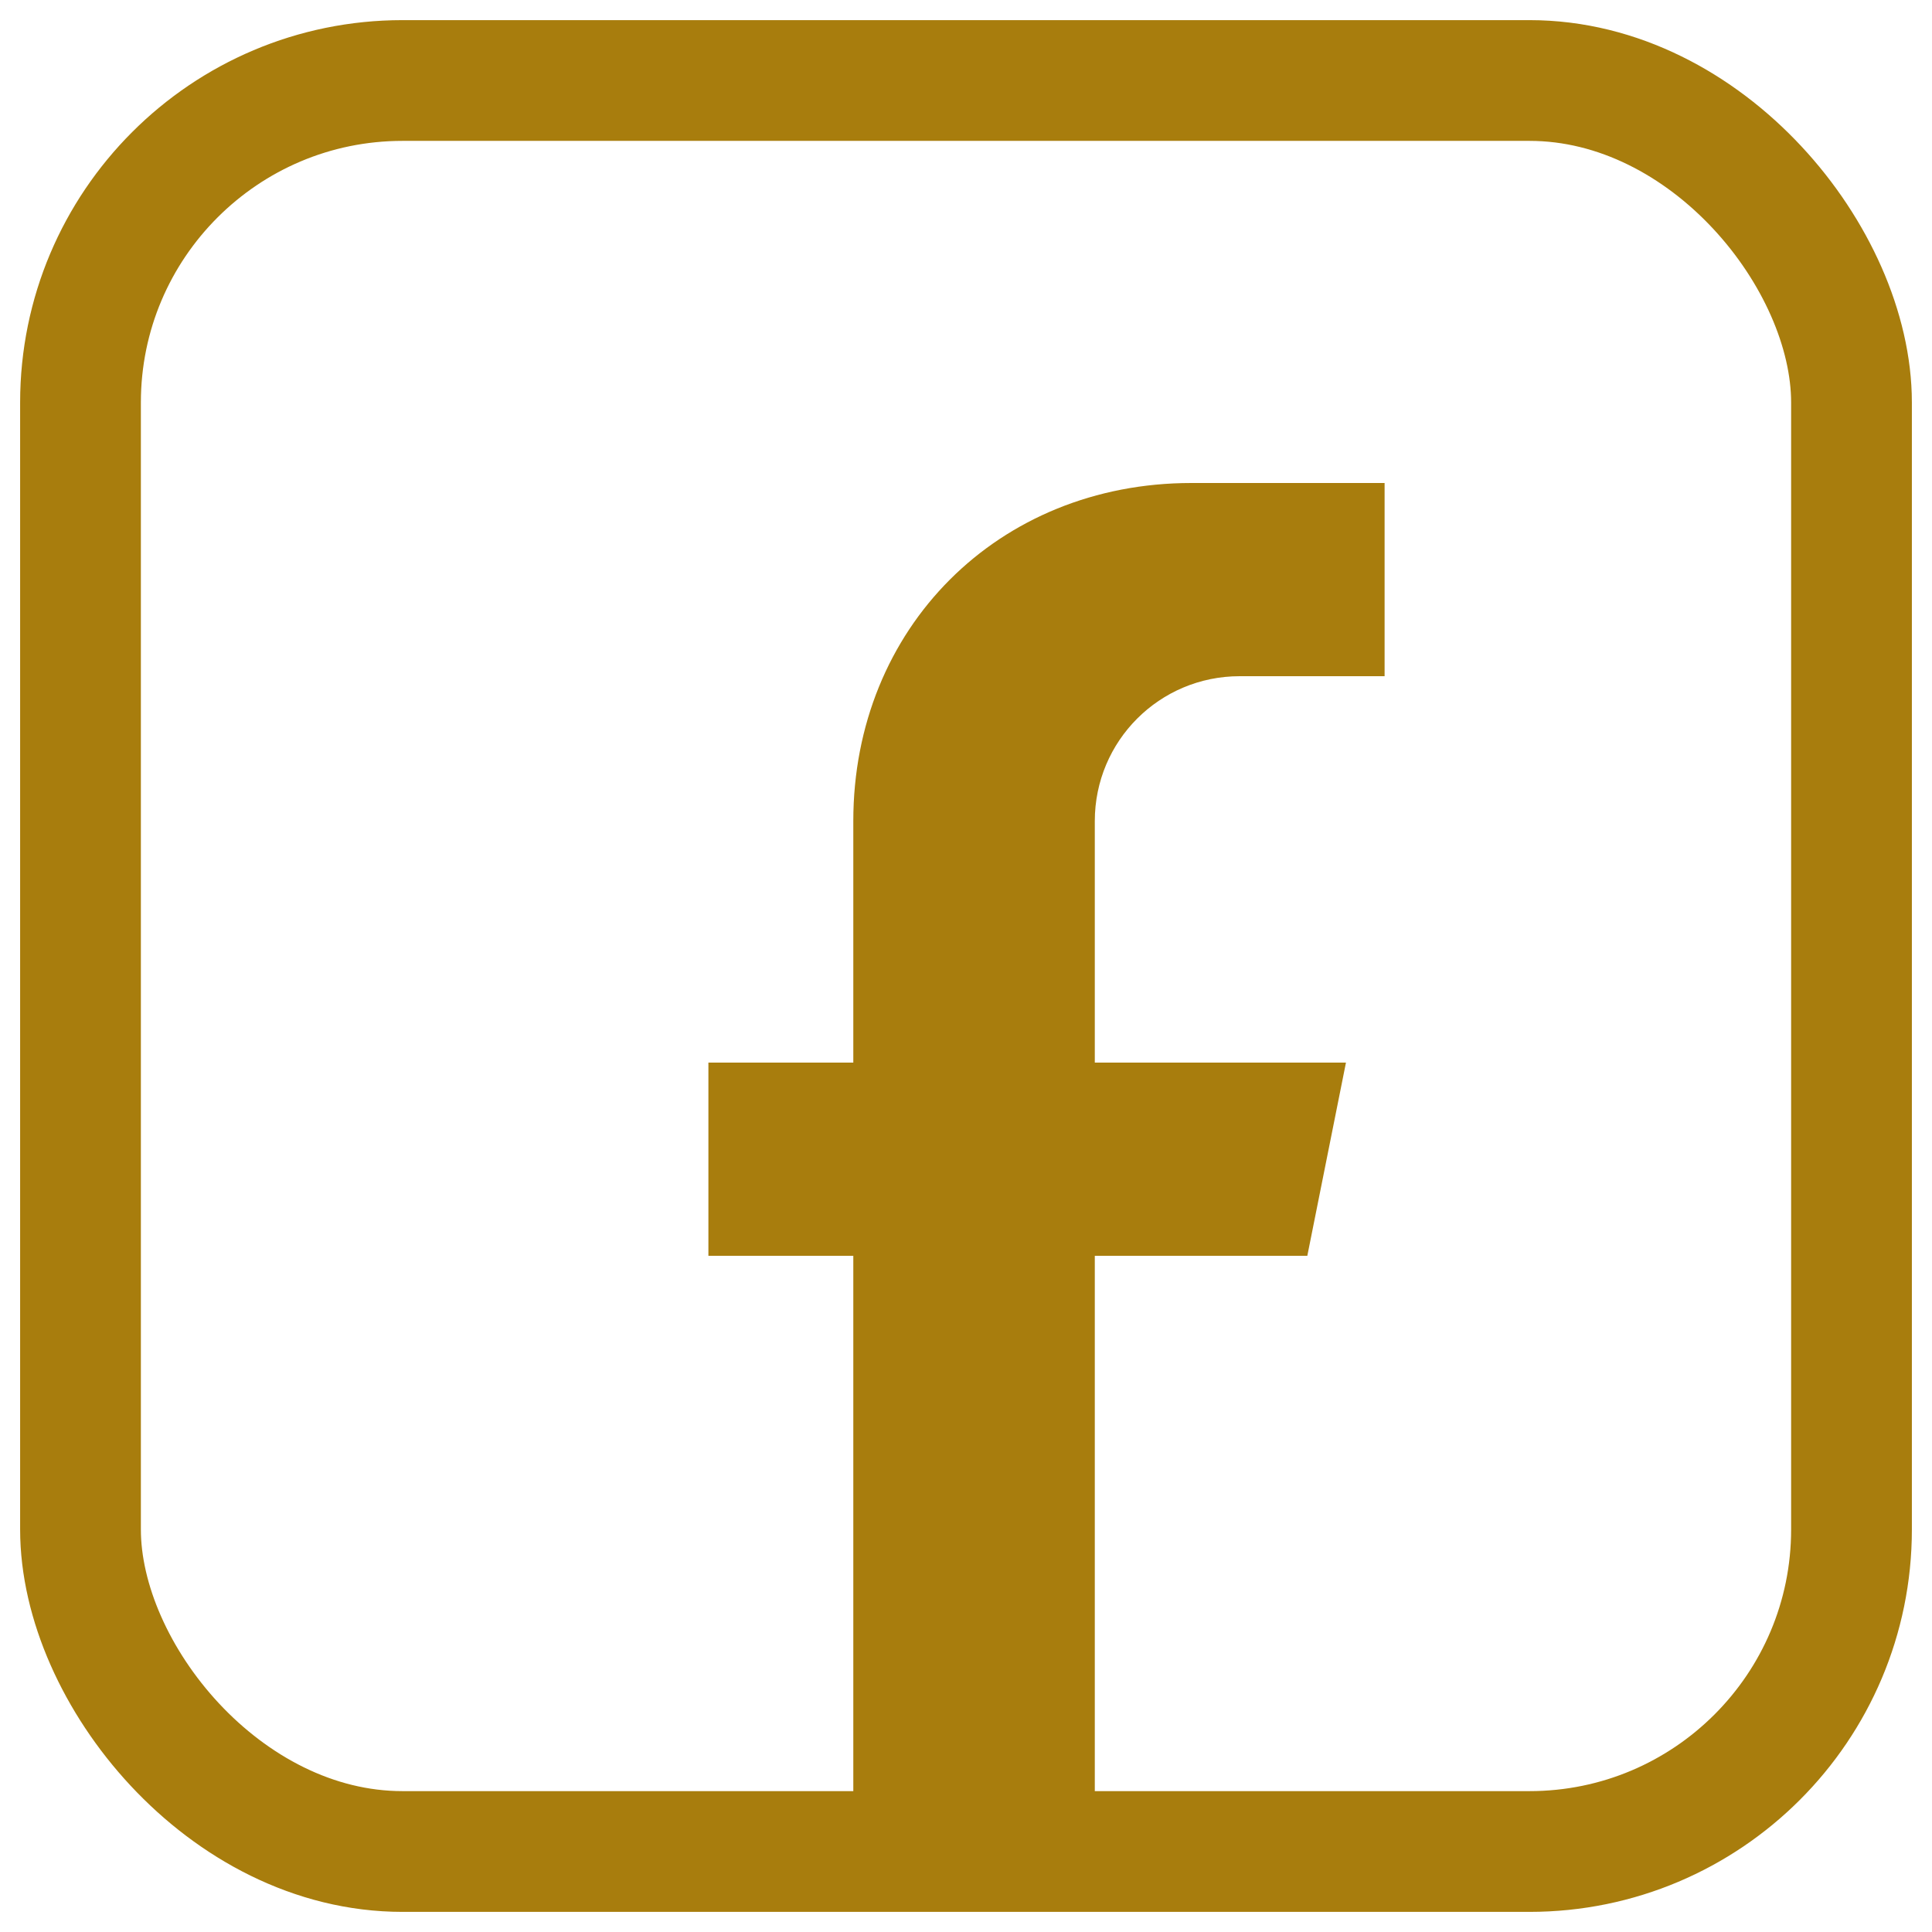
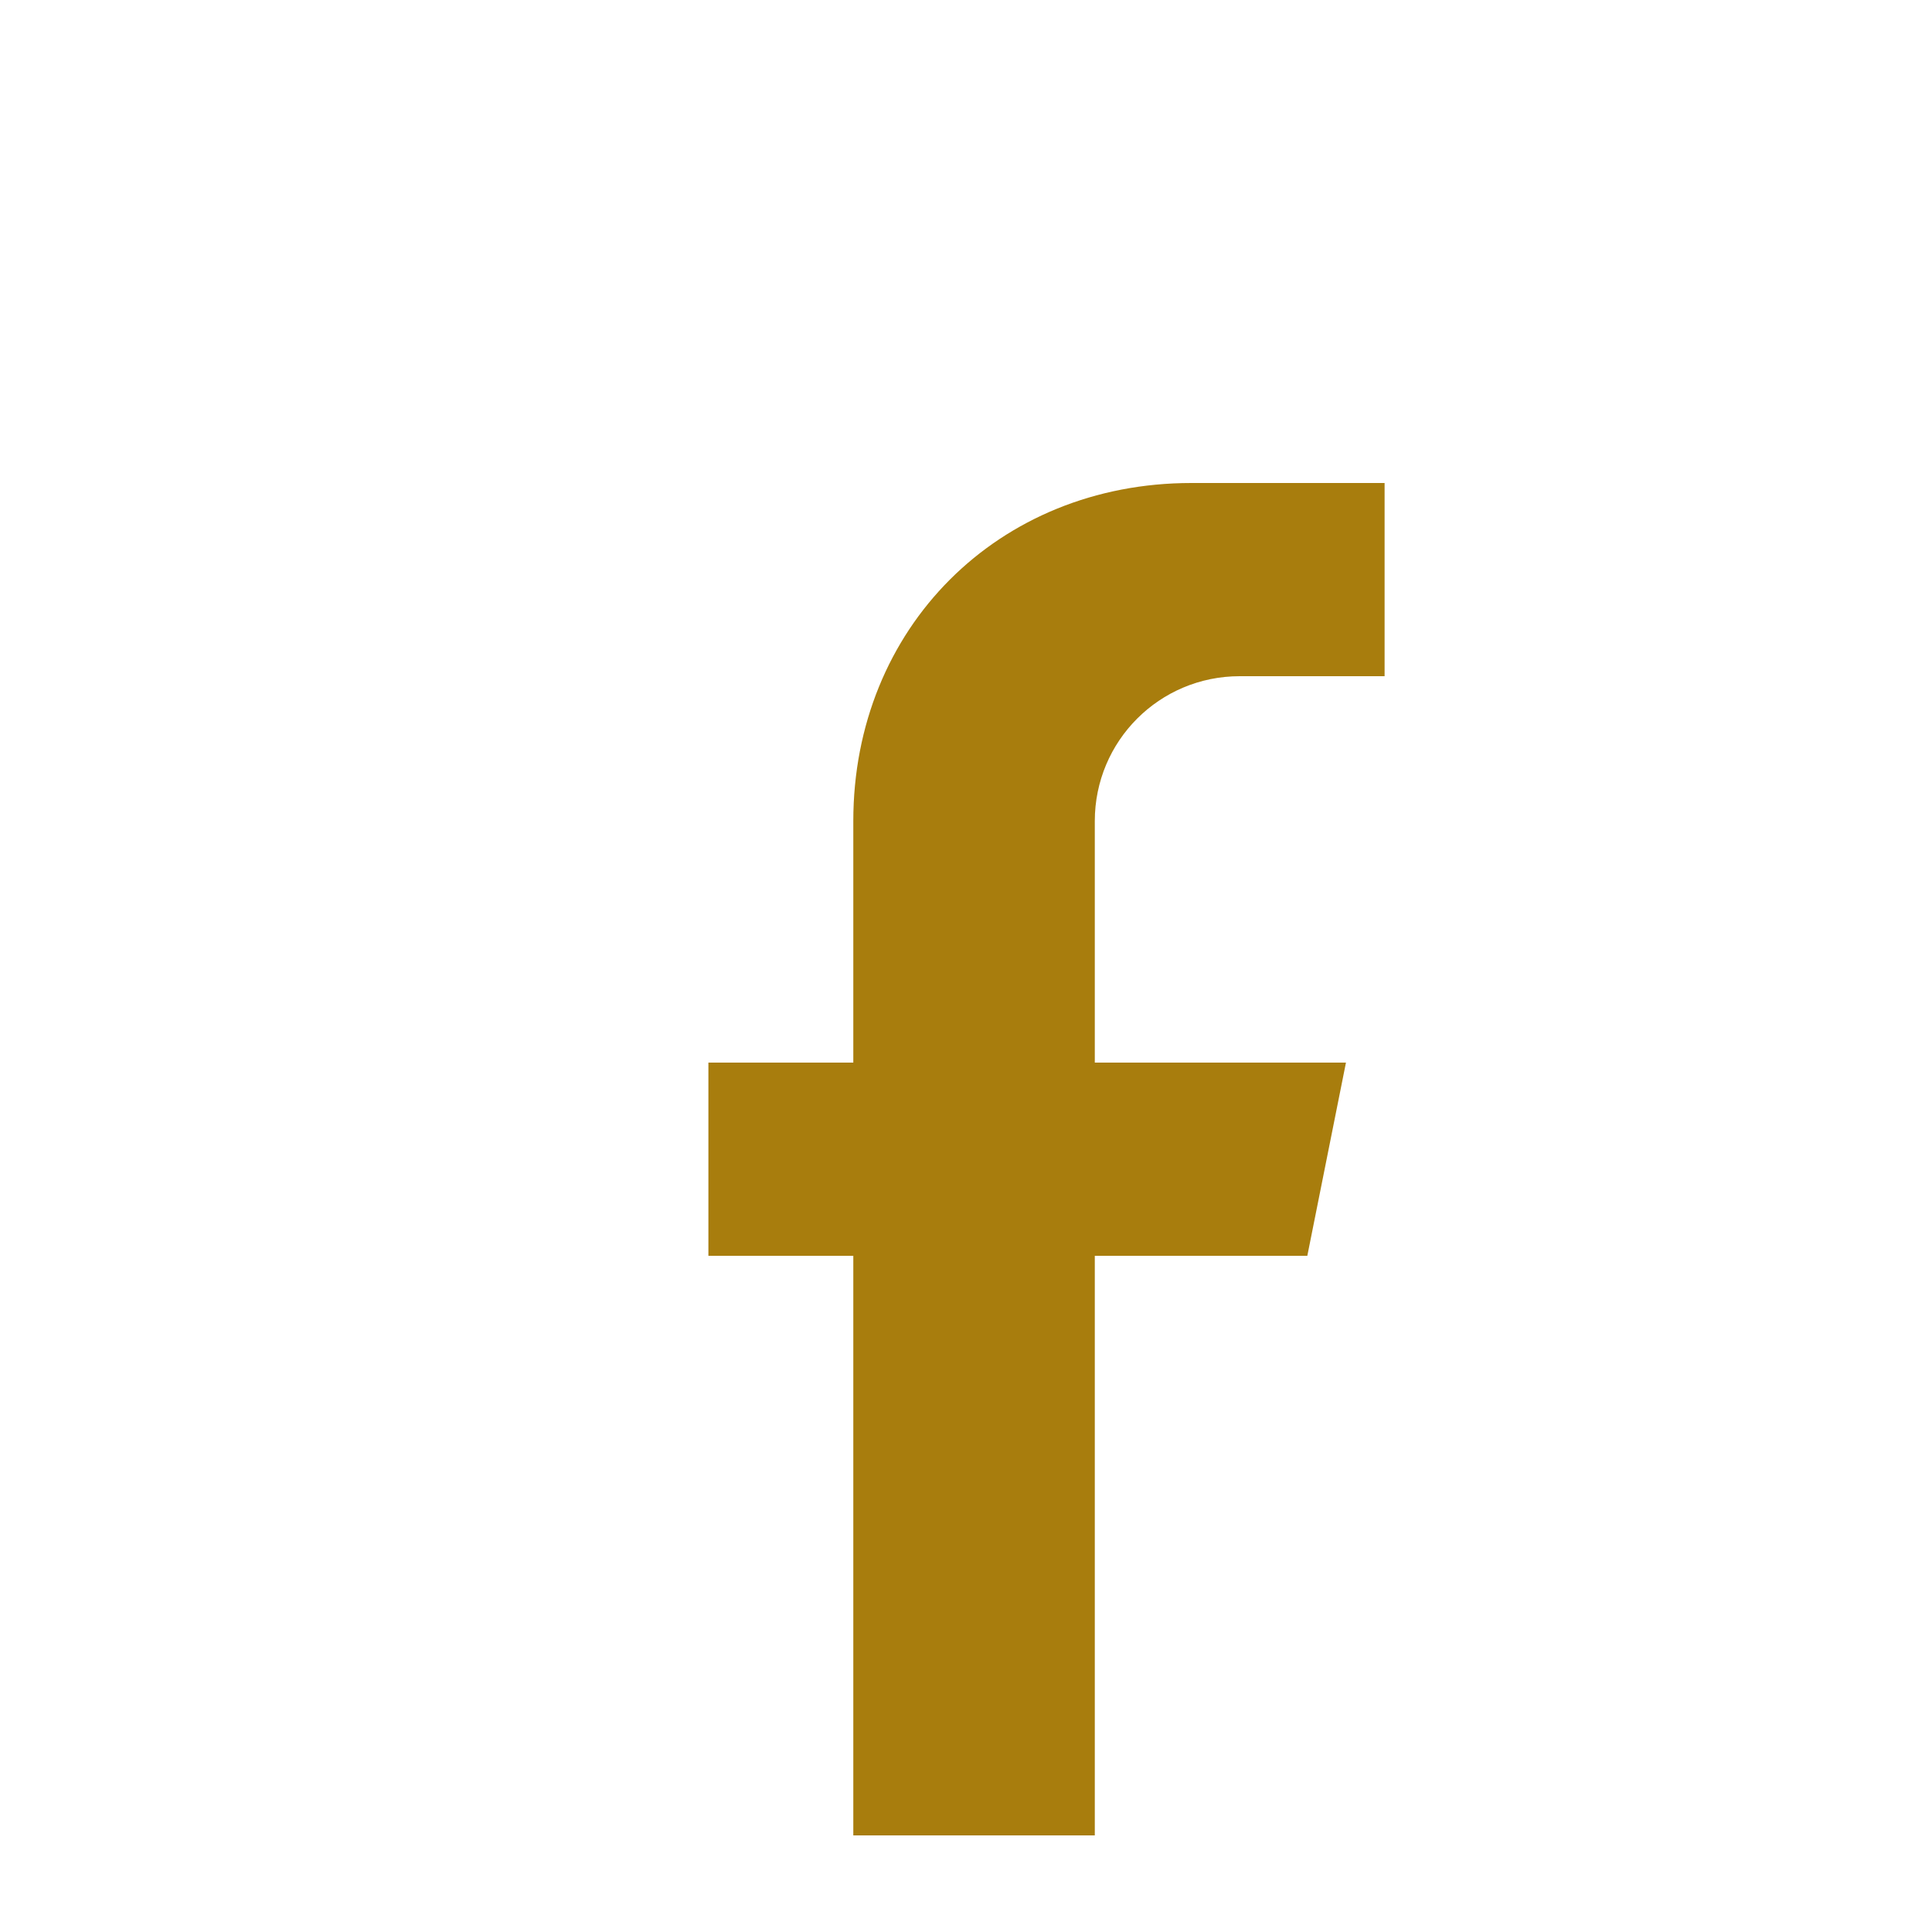
<svg xmlns="http://www.w3.org/2000/svg" width="24" height="24" viewBox="0 0 24 24">
  <g fill="#a87d0d">
    <g transform="translate(16 18) scale(1.2) translate(-12 -12)">
-       <path d="M11 4h2V2h-2c-2 0-3.5 1.5-3.5 3.5V8H6v2h1.5v6H10v-6h2.2l.4-2H10V5.5c0-.83.67-1.5 1.5-1.5Z" />
+       <path d="M11 4h2V2h-2c-2 0-3.5 1.5-3.5 3.5V8H6v2h1.5v6H10v-6h2.2l.4-2H10V5.5c0-.83.67-1.5 1.5-1.5" />
    </g>
-     <rect x="1" y="1" width="22" height="22" rx="4" fill="none" stroke="#a87d0d" stroke-width="1.5" />
  </g>
</svg>